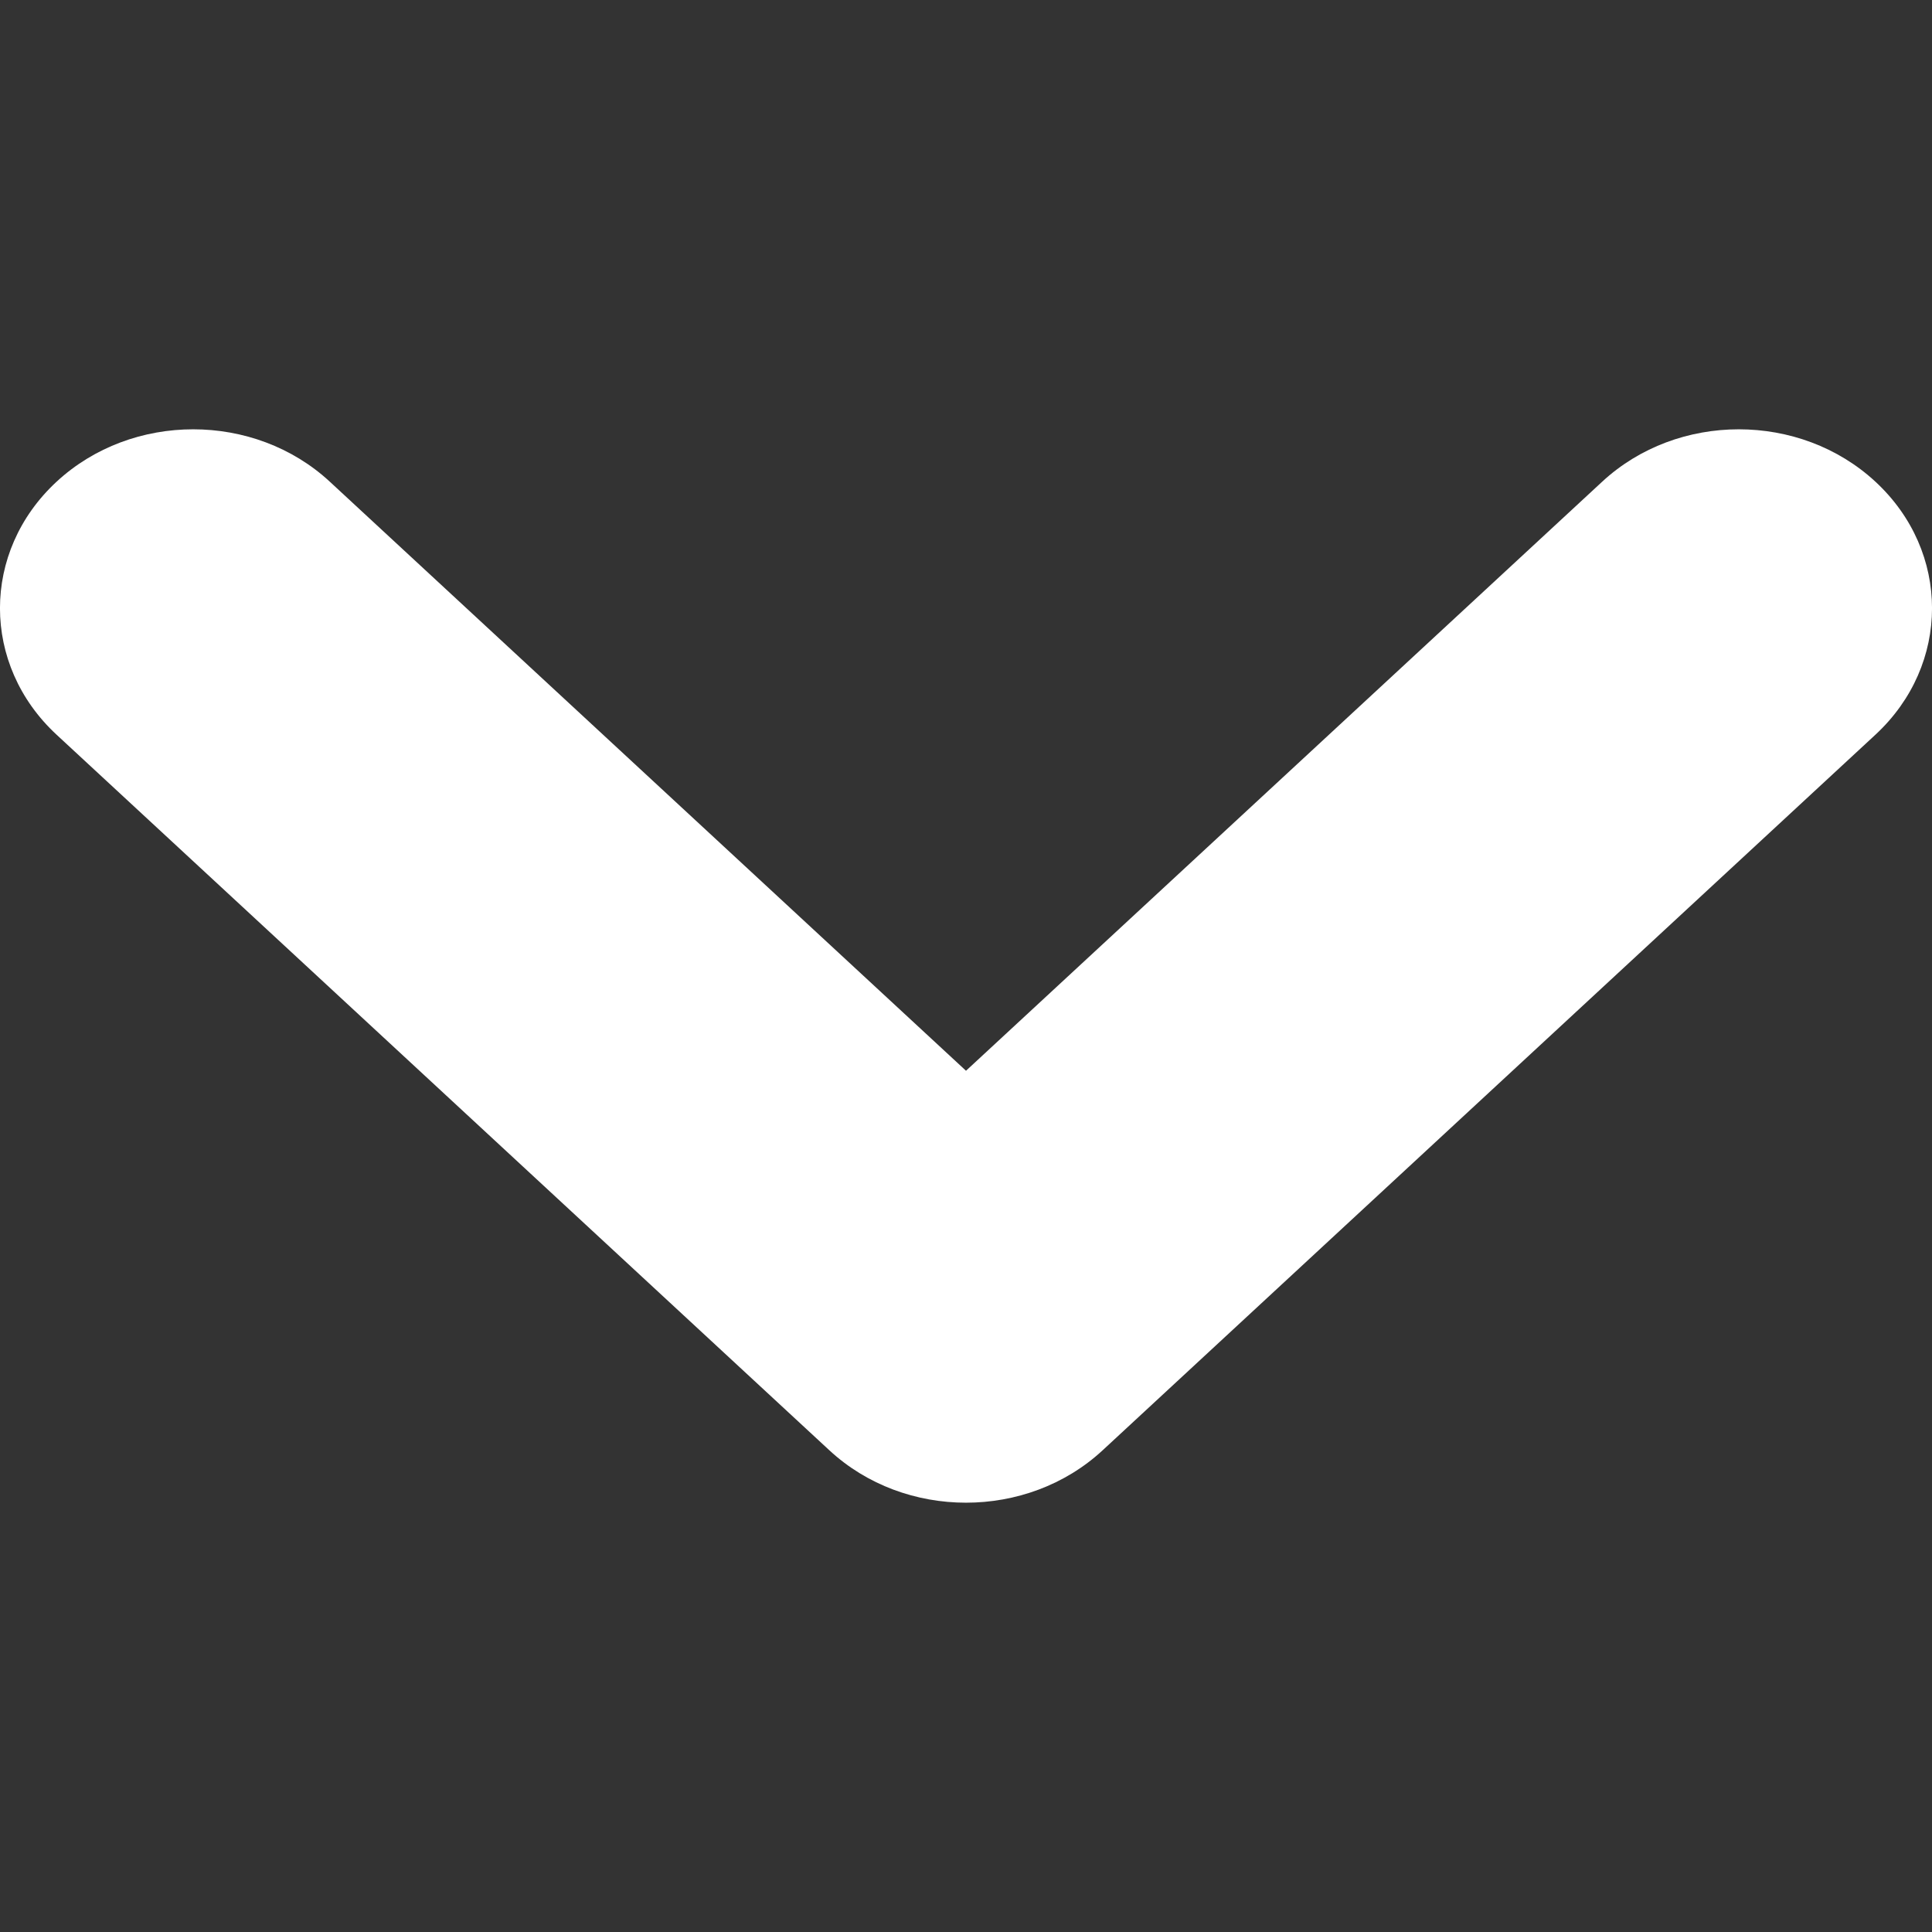
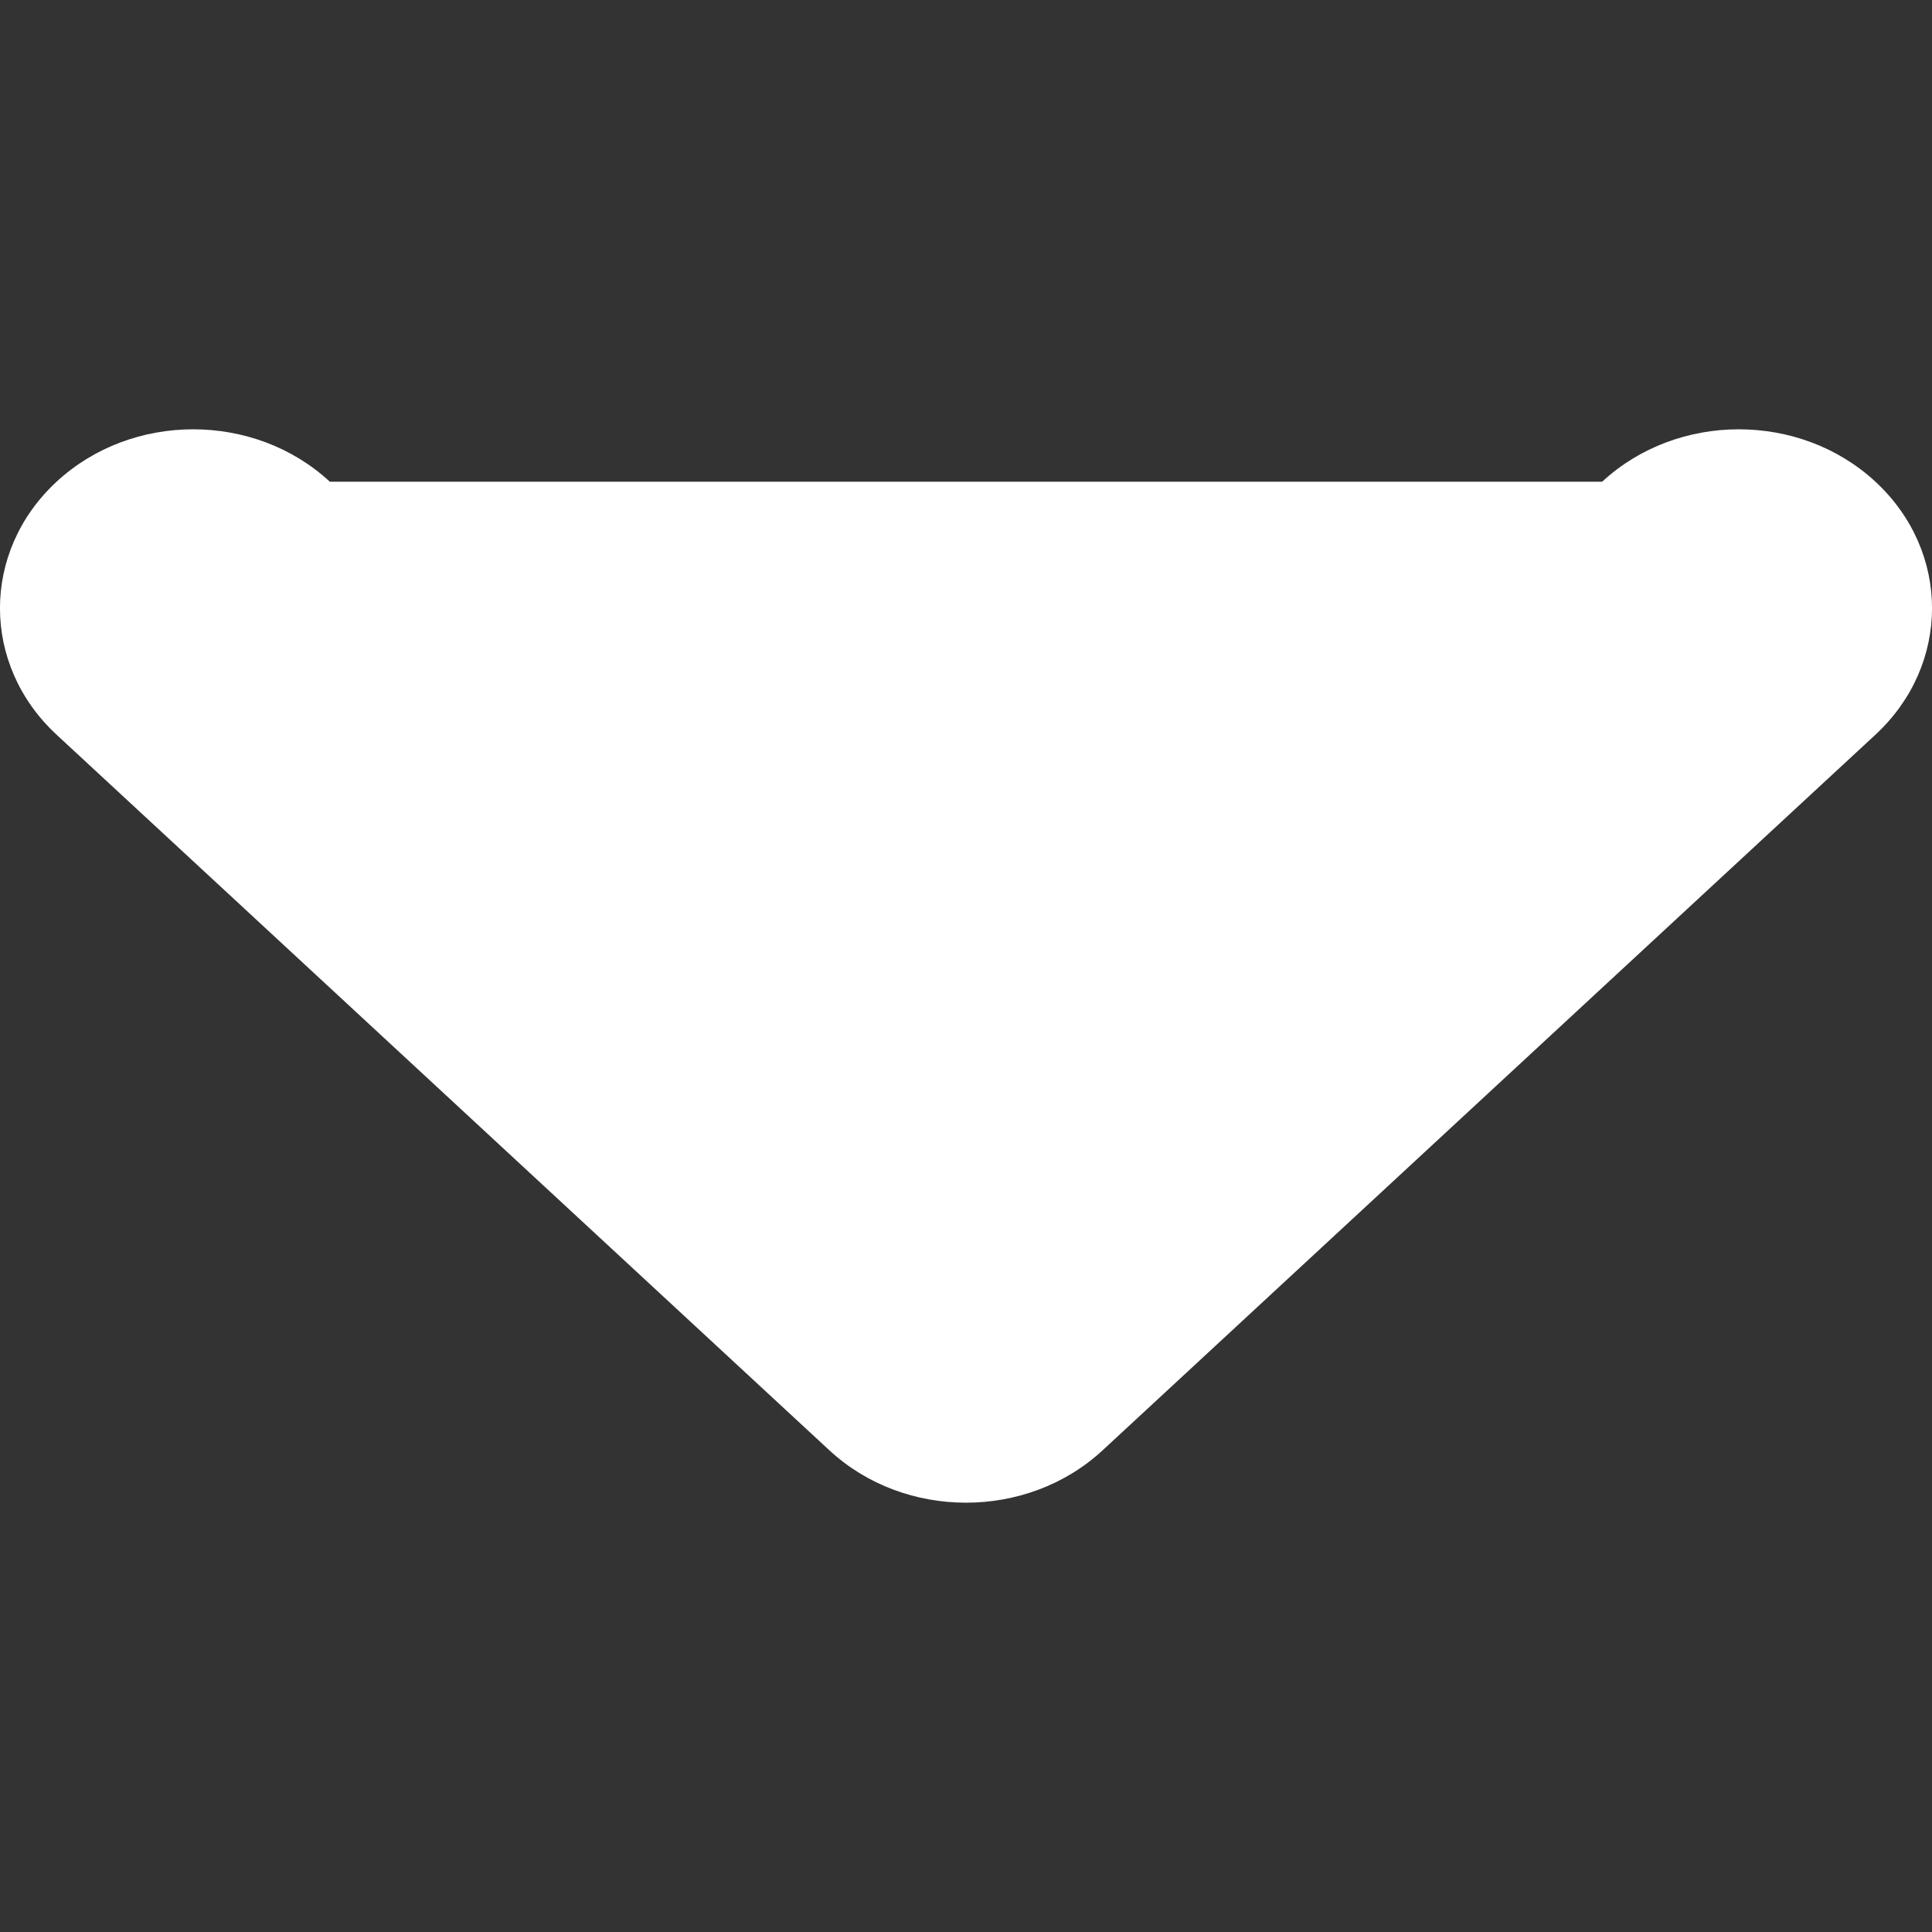
<svg xmlns="http://www.w3.org/2000/svg" width="18" height="18" viewBox="0 0 18 18" fill="none">
  <rect x="0" y="0" width="18" height="18" fill="#333333" stroke="none" />
  <g id="Component 7">
    <g id="vuesax/linear/cup">
-       <path id="black" fill-rule="evenodd" clip-rule="evenodd" d="M17.473 4.488C18.176 5.139 18.176 6.194 17.473 6.845L10.273 13.512C9.57 14.163 8.43 14.163 7.727 13.512L0.527 6.845C-0.176 6.194 -0.176 5.139 0.527 4.488C1.23 3.837 2.37 3.837 3.073 4.488L9 9.976L14.927 4.488C15.63 3.837 16.77 3.837 17.473 4.488Z" fill="white" />
+       <path id="black" fill-rule="evenodd" clip-rule="evenodd" d="M17.473 4.488C18.176 5.139 18.176 6.194 17.473 6.845L10.273 13.512C9.57 14.163 8.43 14.163 7.727 13.512L0.527 6.845C-0.176 6.194 -0.176 5.139 0.527 4.488C1.23 3.837 2.37 3.837 3.073 4.488L14.927 4.488C15.63 3.837 16.77 3.837 17.473 4.488Z" fill="white" />
    </g>
  </g>
</svg>